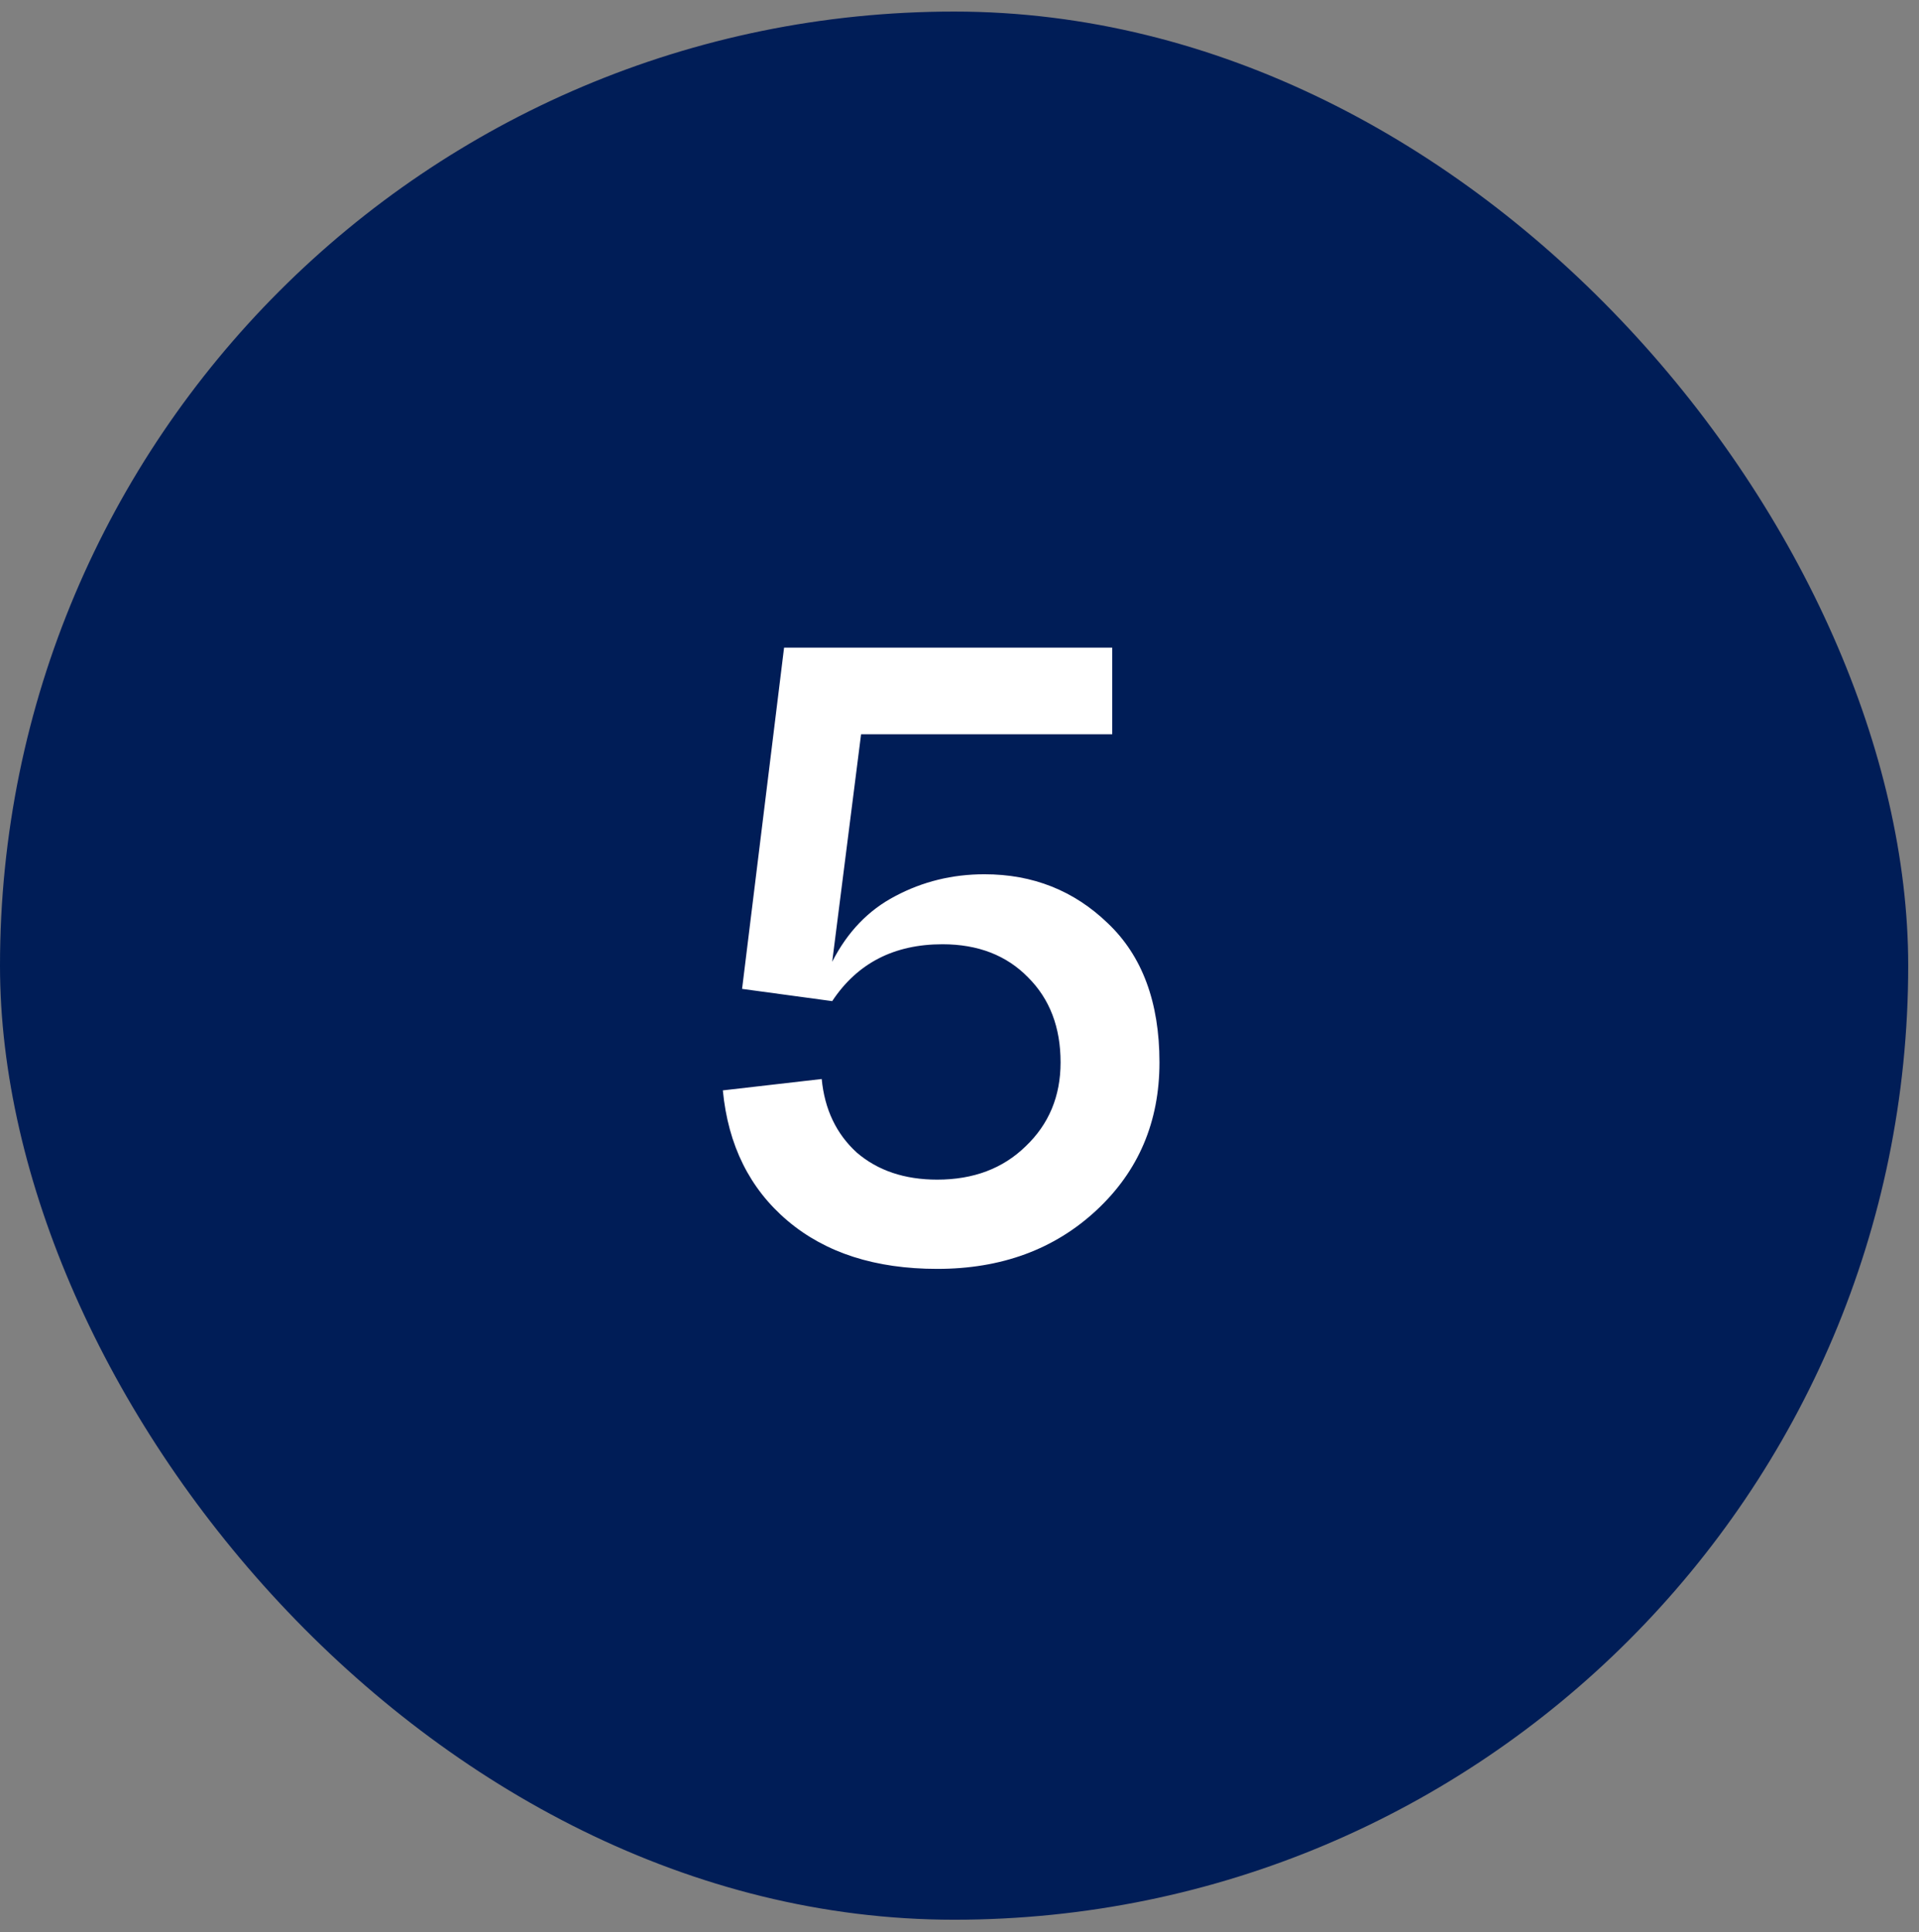
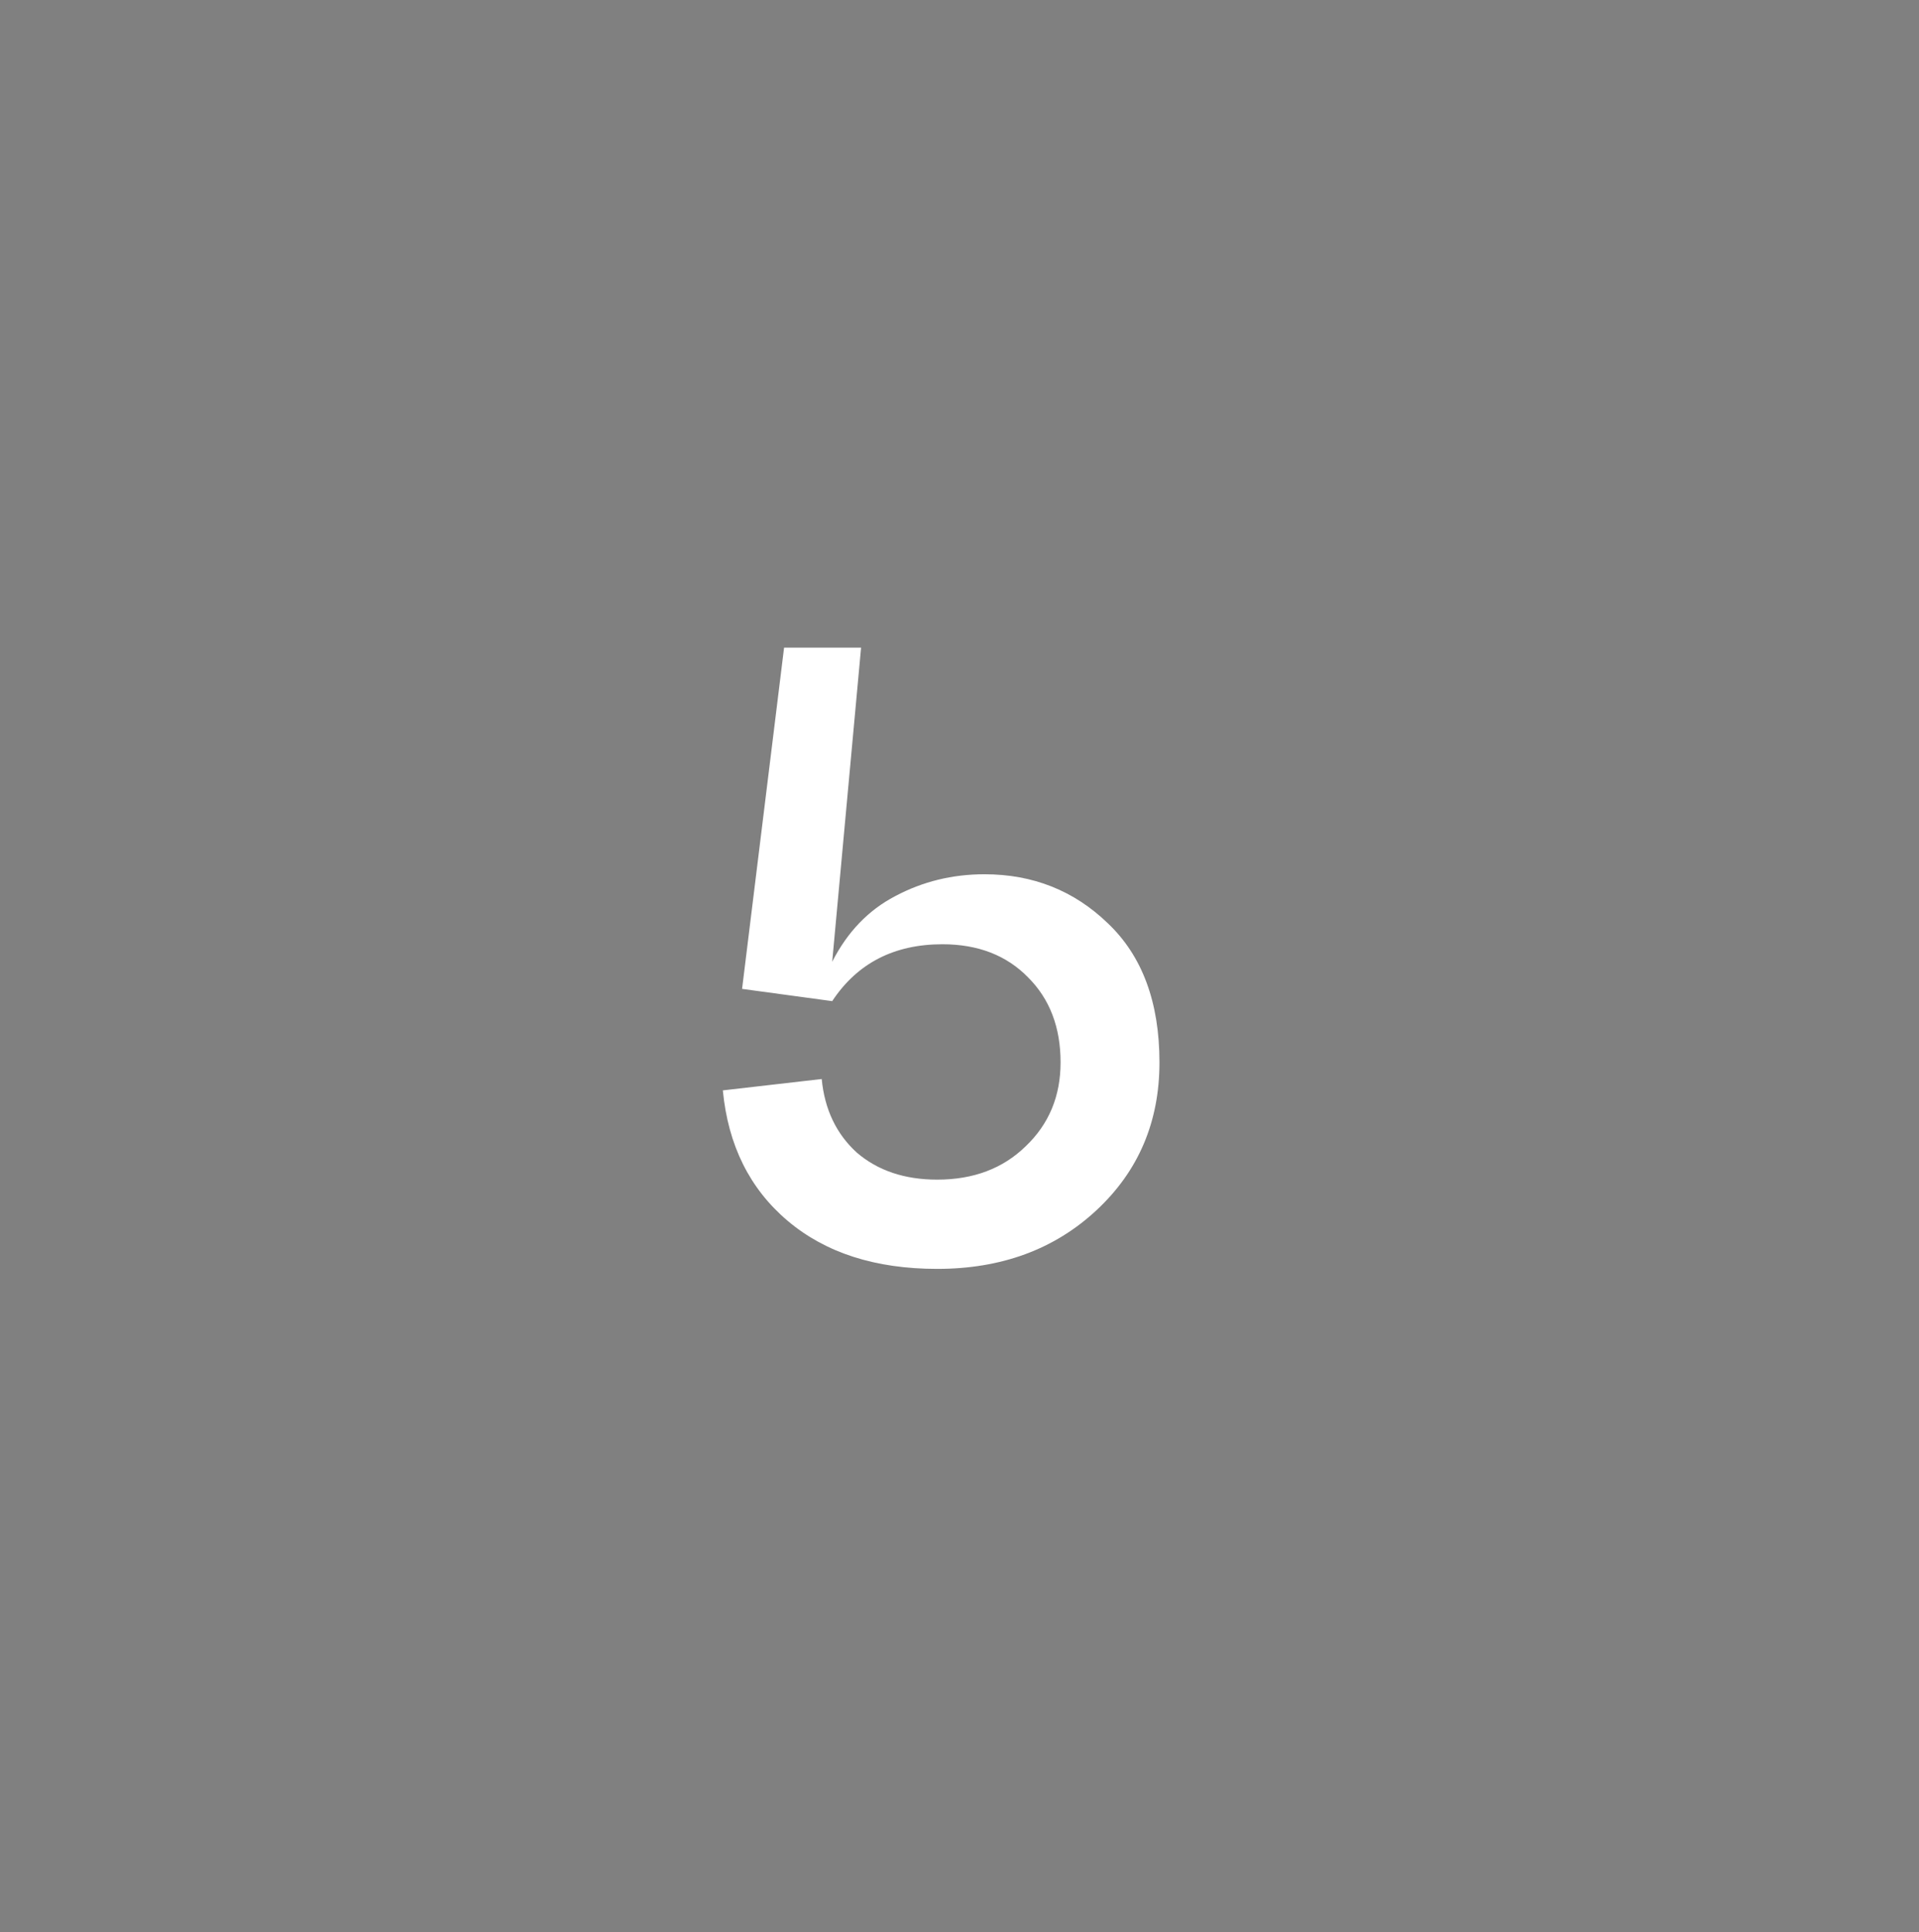
<svg xmlns="http://www.w3.org/2000/svg" width="143" height="144" viewBox="0 0 143 144" fill="none">
  <rect x="0" y="0" width="143" height="144" fill="#808080" stroke="none" />
-   <rect y="0.862" width="142.196" height="142.196" rx="71.098" fill="#001D57" />
-   <path d="M73.36 65.15C76.968 65.15 80.032 66.367 82.553 68.801C85.118 71.236 86.401 74.691 86.401 79.169C86.401 83.603 84.836 87.276 81.706 90.188C78.576 93.101 74.62 94.557 69.839 94.557C65.231 94.557 61.514 93.362 58.689 90.971C55.863 88.58 54.255 85.341 53.864 81.255L61.232 80.408C61.449 82.668 62.318 84.494 63.84 85.885C65.405 87.232 67.404 87.906 69.839 87.906C72.534 87.906 74.729 87.08 76.424 85.428C78.163 83.776 79.032 81.69 79.032 79.169C79.032 76.561 78.228 74.452 76.62 72.844C75.011 71.192 72.882 70.366 70.23 70.366C66.622 70.366 63.883 71.779 62.014 74.604L55.298 73.692L58.428 48.262H82.879V54.717H64.166L62.014 71.67C63.144 69.453 64.709 67.823 66.709 66.78C68.752 65.693 70.969 65.15 73.36 65.15Z" fill="white" />
+   <path d="M73.36 65.15C76.968 65.15 80.032 66.367 82.553 68.801C85.118 71.236 86.401 74.691 86.401 79.169C86.401 83.603 84.836 87.276 81.706 90.188C78.576 93.101 74.62 94.557 69.839 94.557C65.231 94.557 61.514 93.362 58.689 90.971C55.863 88.58 54.255 85.341 53.864 81.255L61.232 80.408C61.449 82.668 62.318 84.494 63.84 85.885C65.405 87.232 67.404 87.906 69.839 87.906C72.534 87.906 74.729 87.08 76.424 85.428C78.163 83.776 79.032 81.69 79.032 79.169C79.032 76.561 78.228 74.452 76.62 72.844C75.011 71.192 72.882 70.366 70.23 70.366C66.622 70.366 63.883 71.779 62.014 74.604L55.298 73.692L58.428 48.262H82.879H64.166L62.014 71.67C63.144 69.453 64.709 67.823 66.709 66.78C68.752 65.693 70.969 65.15 73.36 65.15Z" fill="white" />
</svg>